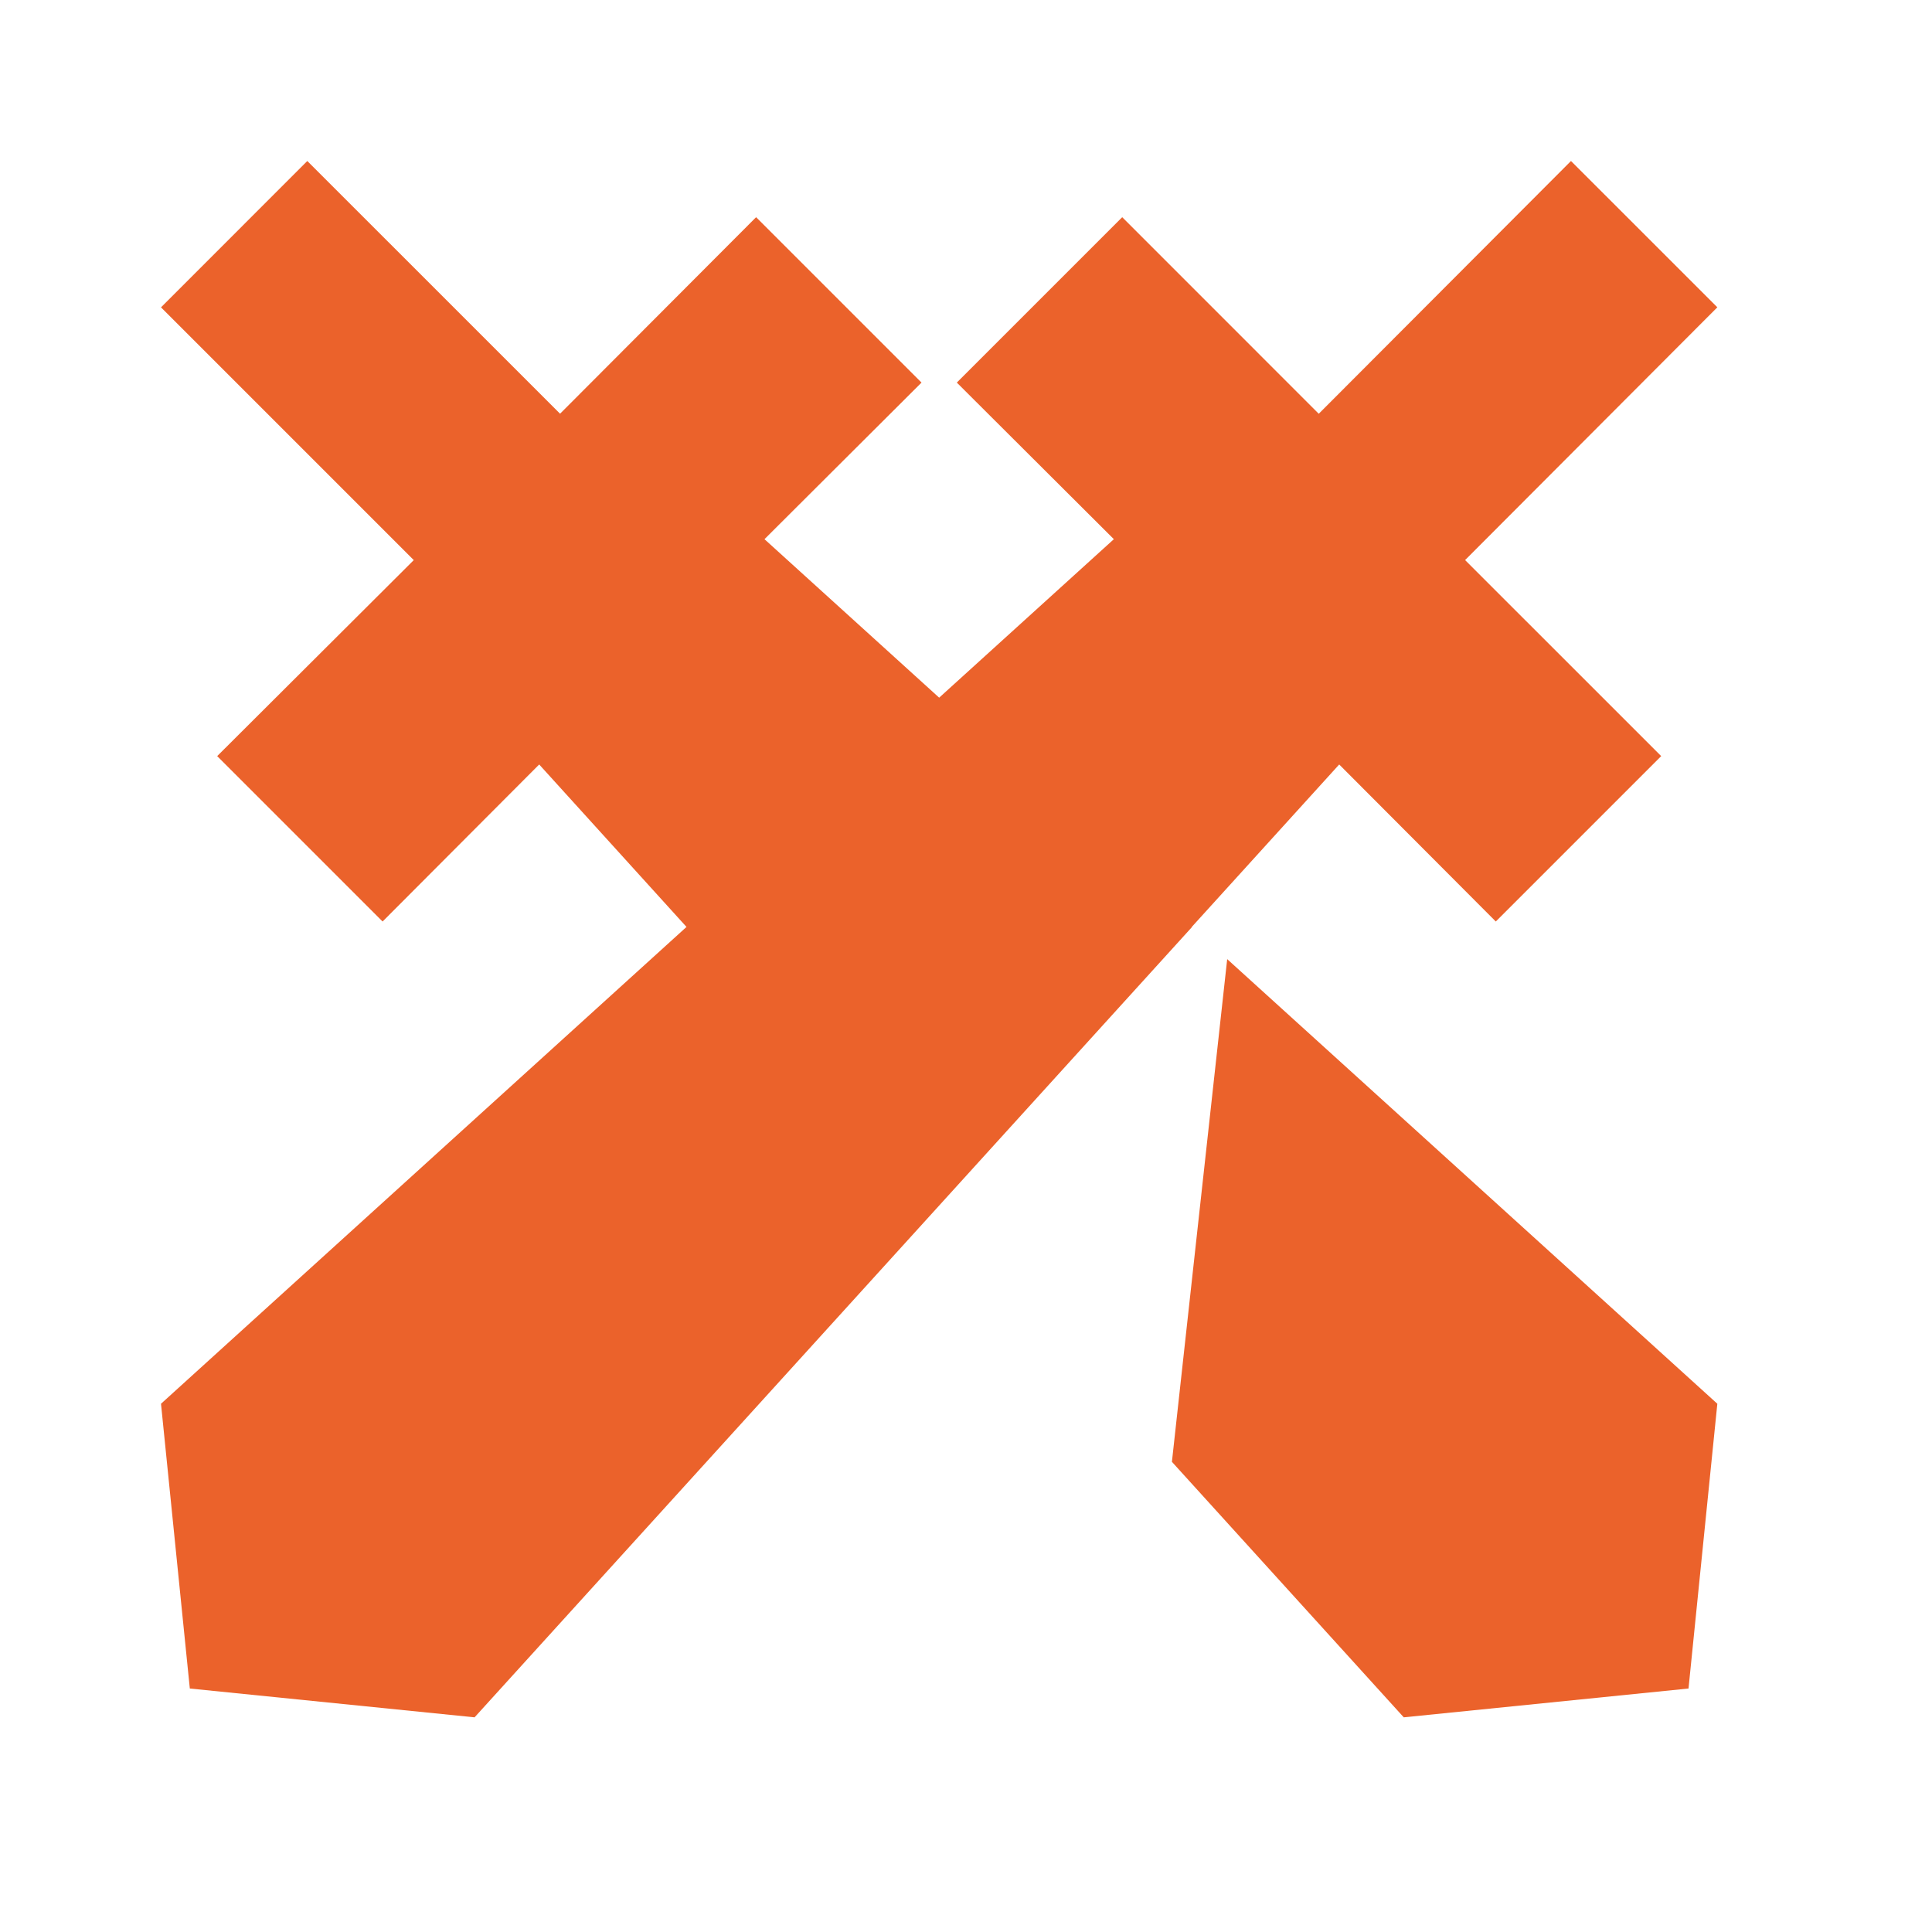
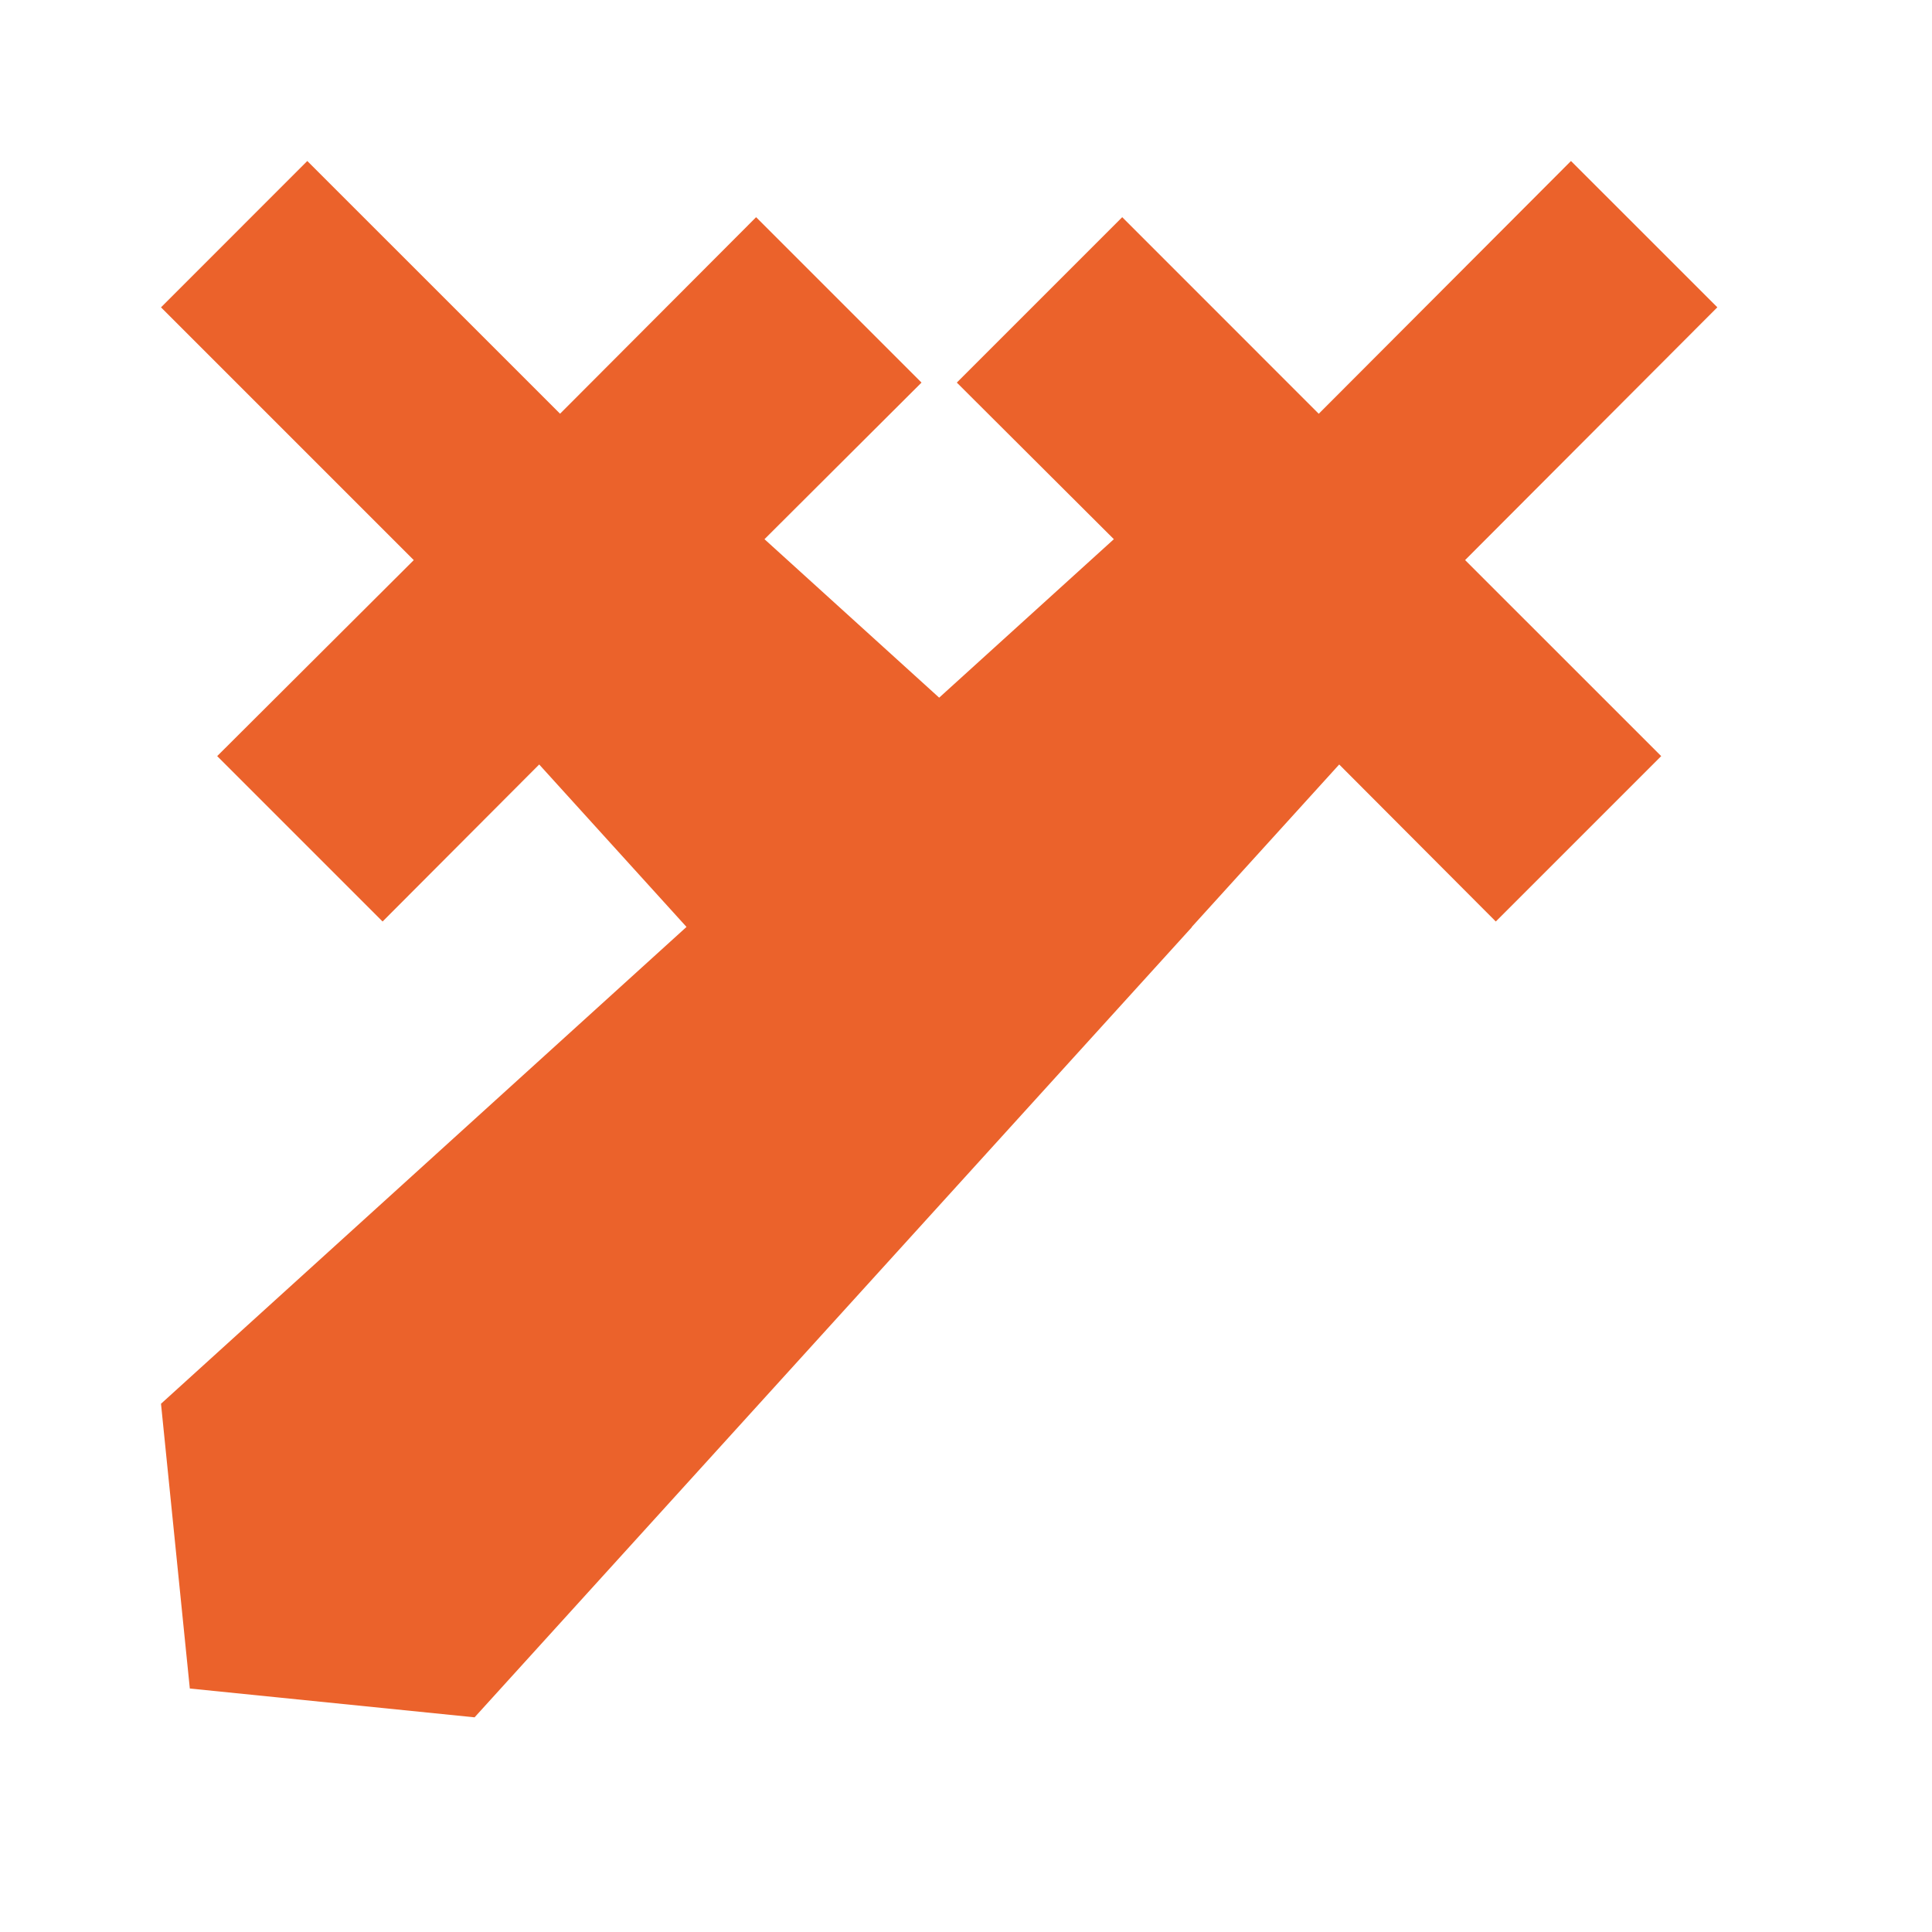
<svg xmlns="http://www.w3.org/2000/svg" width="36" height="36" fill="none">
  <path d="M17.5 13l-3.255-2.953 2.926-2.918-3.082-3.082-3.653 3.662L5.726 3 3 5.727l4.71 4.71-3.663 3.652 3.082 3.082 2.918-2.926 2.745 3.027L3 26.157l.537 5.306L8.843 32 22.21 17.275l-.003-.003 2.747-3.027 2.918 2.926 3.082-3.082-3.654-3.653 4.7-4.71L29.273 3l-4.7 4.71-3.662-3.663-3.082 3.082 2.926 2.918L17.5 13z" fill="#EB622B" />
-   <path d="M22.867 17.872l-1.03 9.367L26.157 32l5.306-.537.537-5.306-9.133-8.285z" fill="#EB622B" />
</svg>